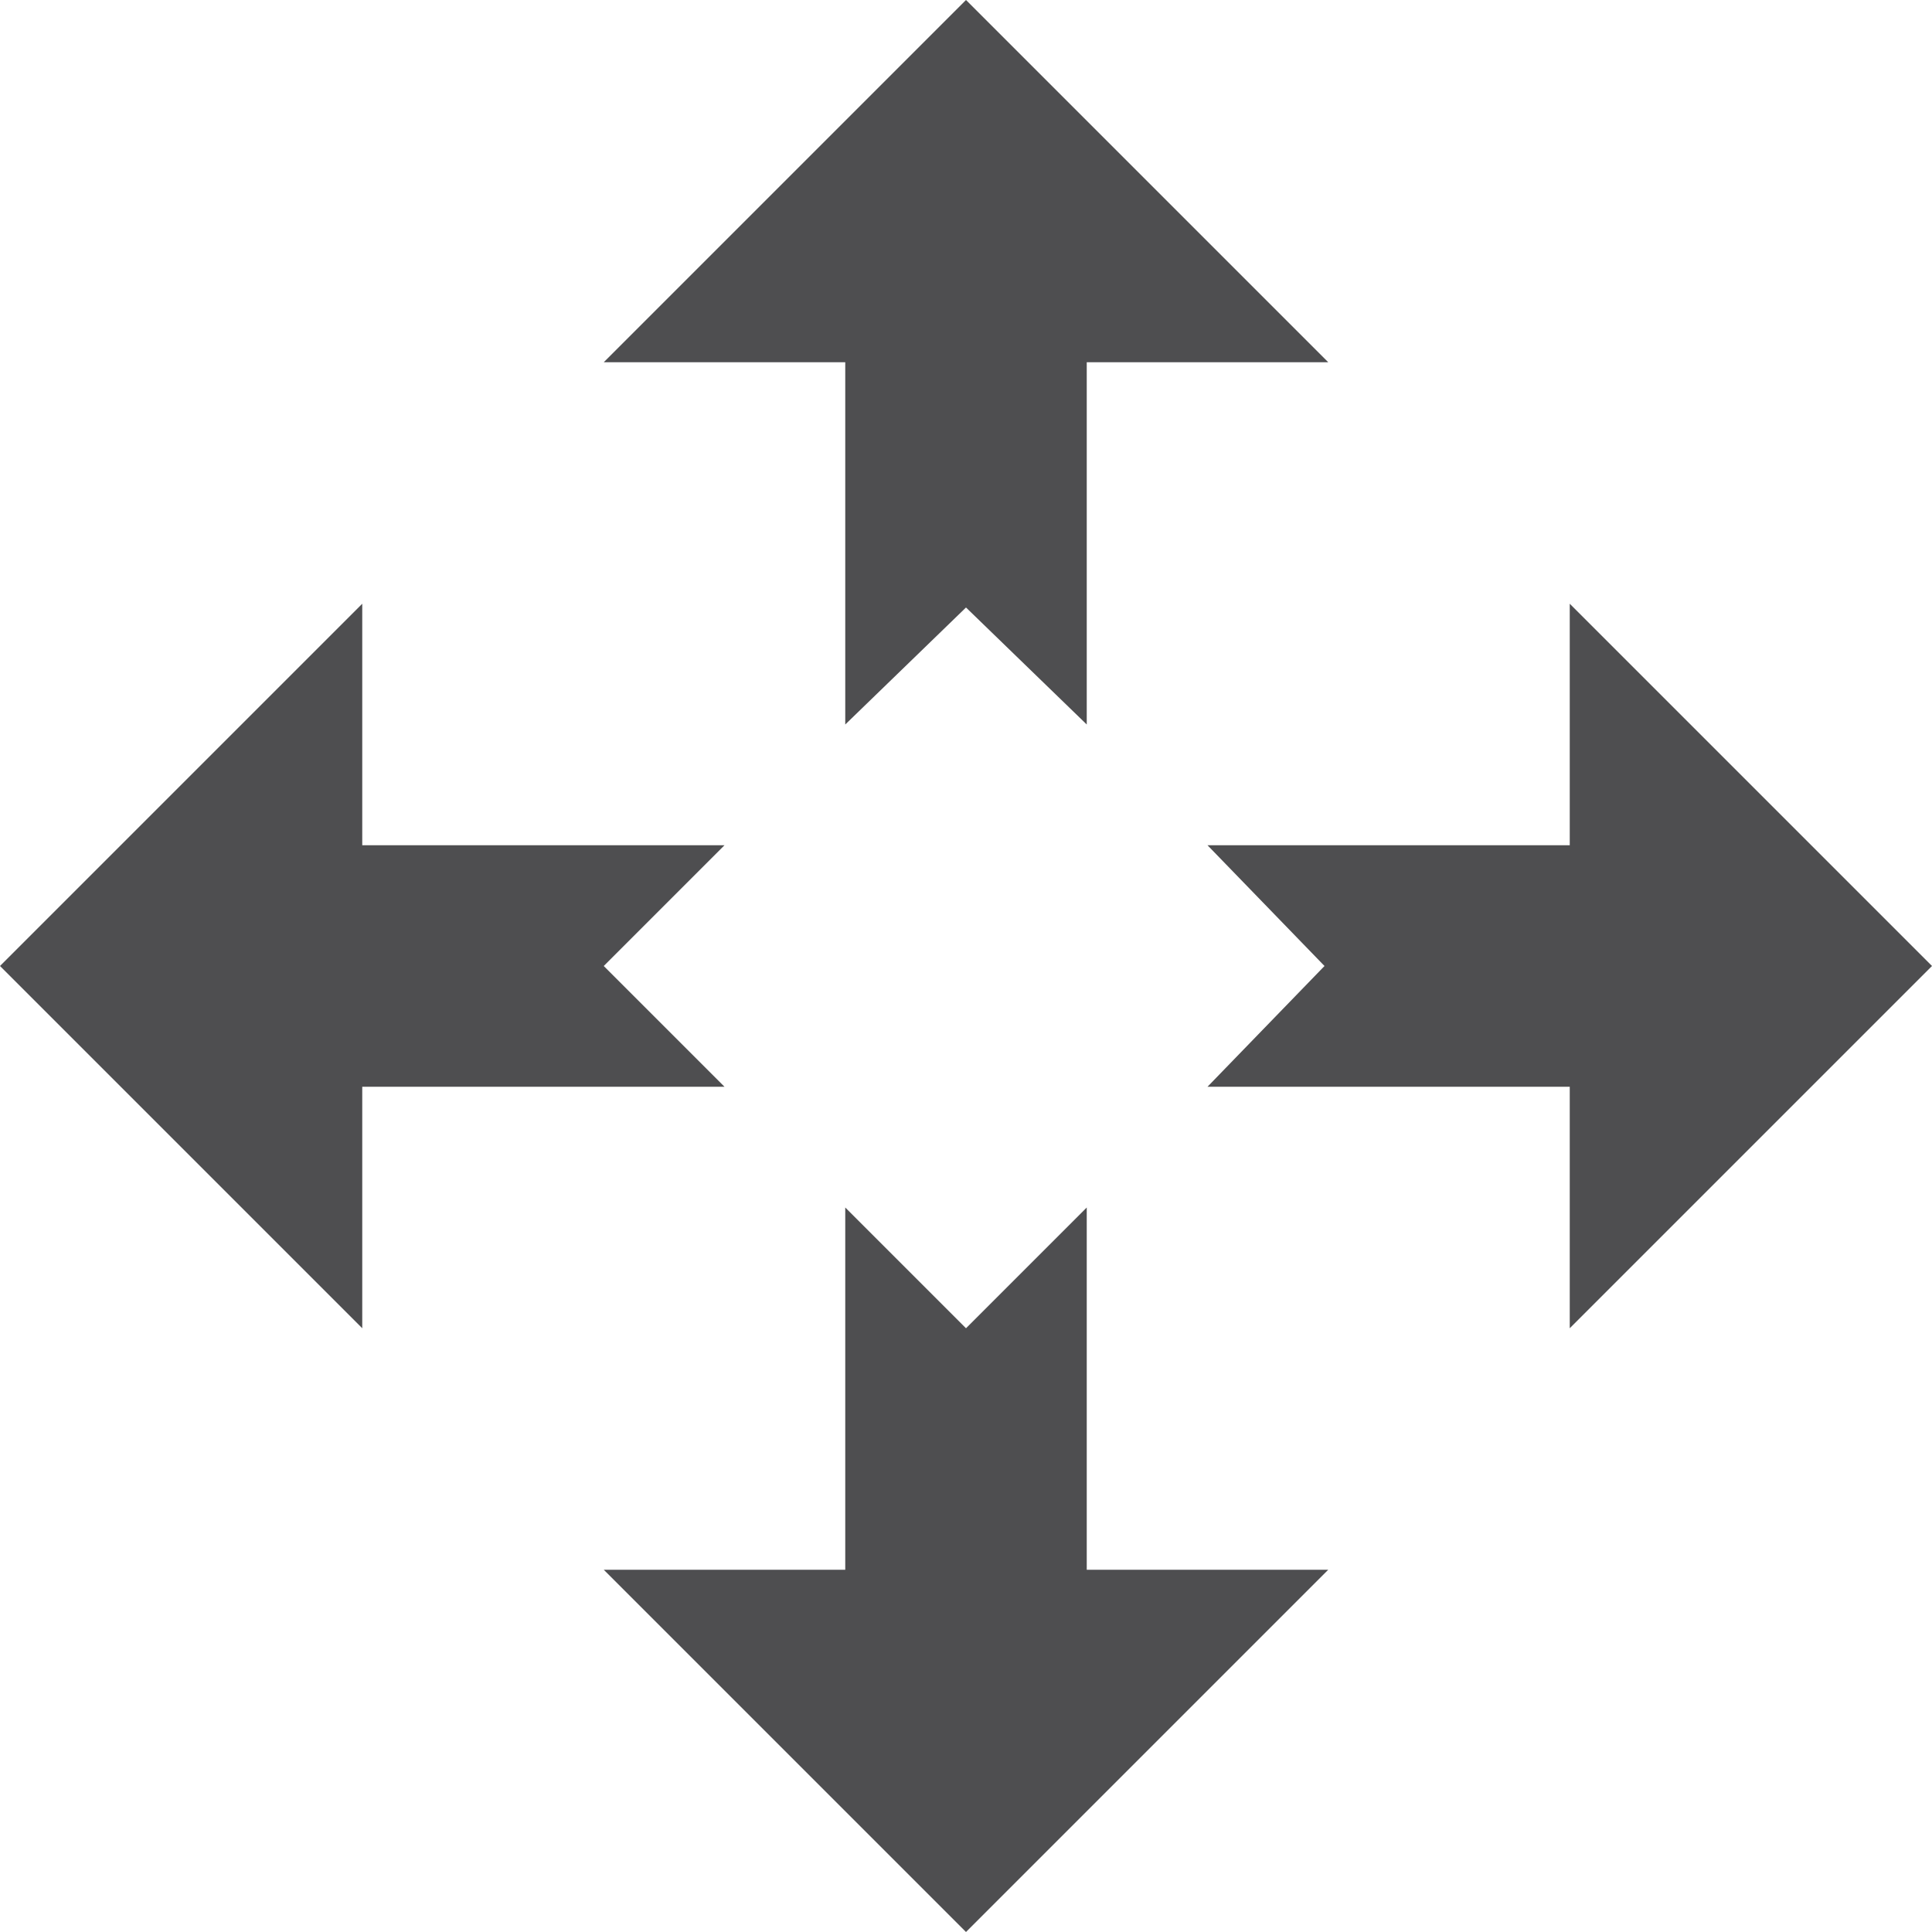
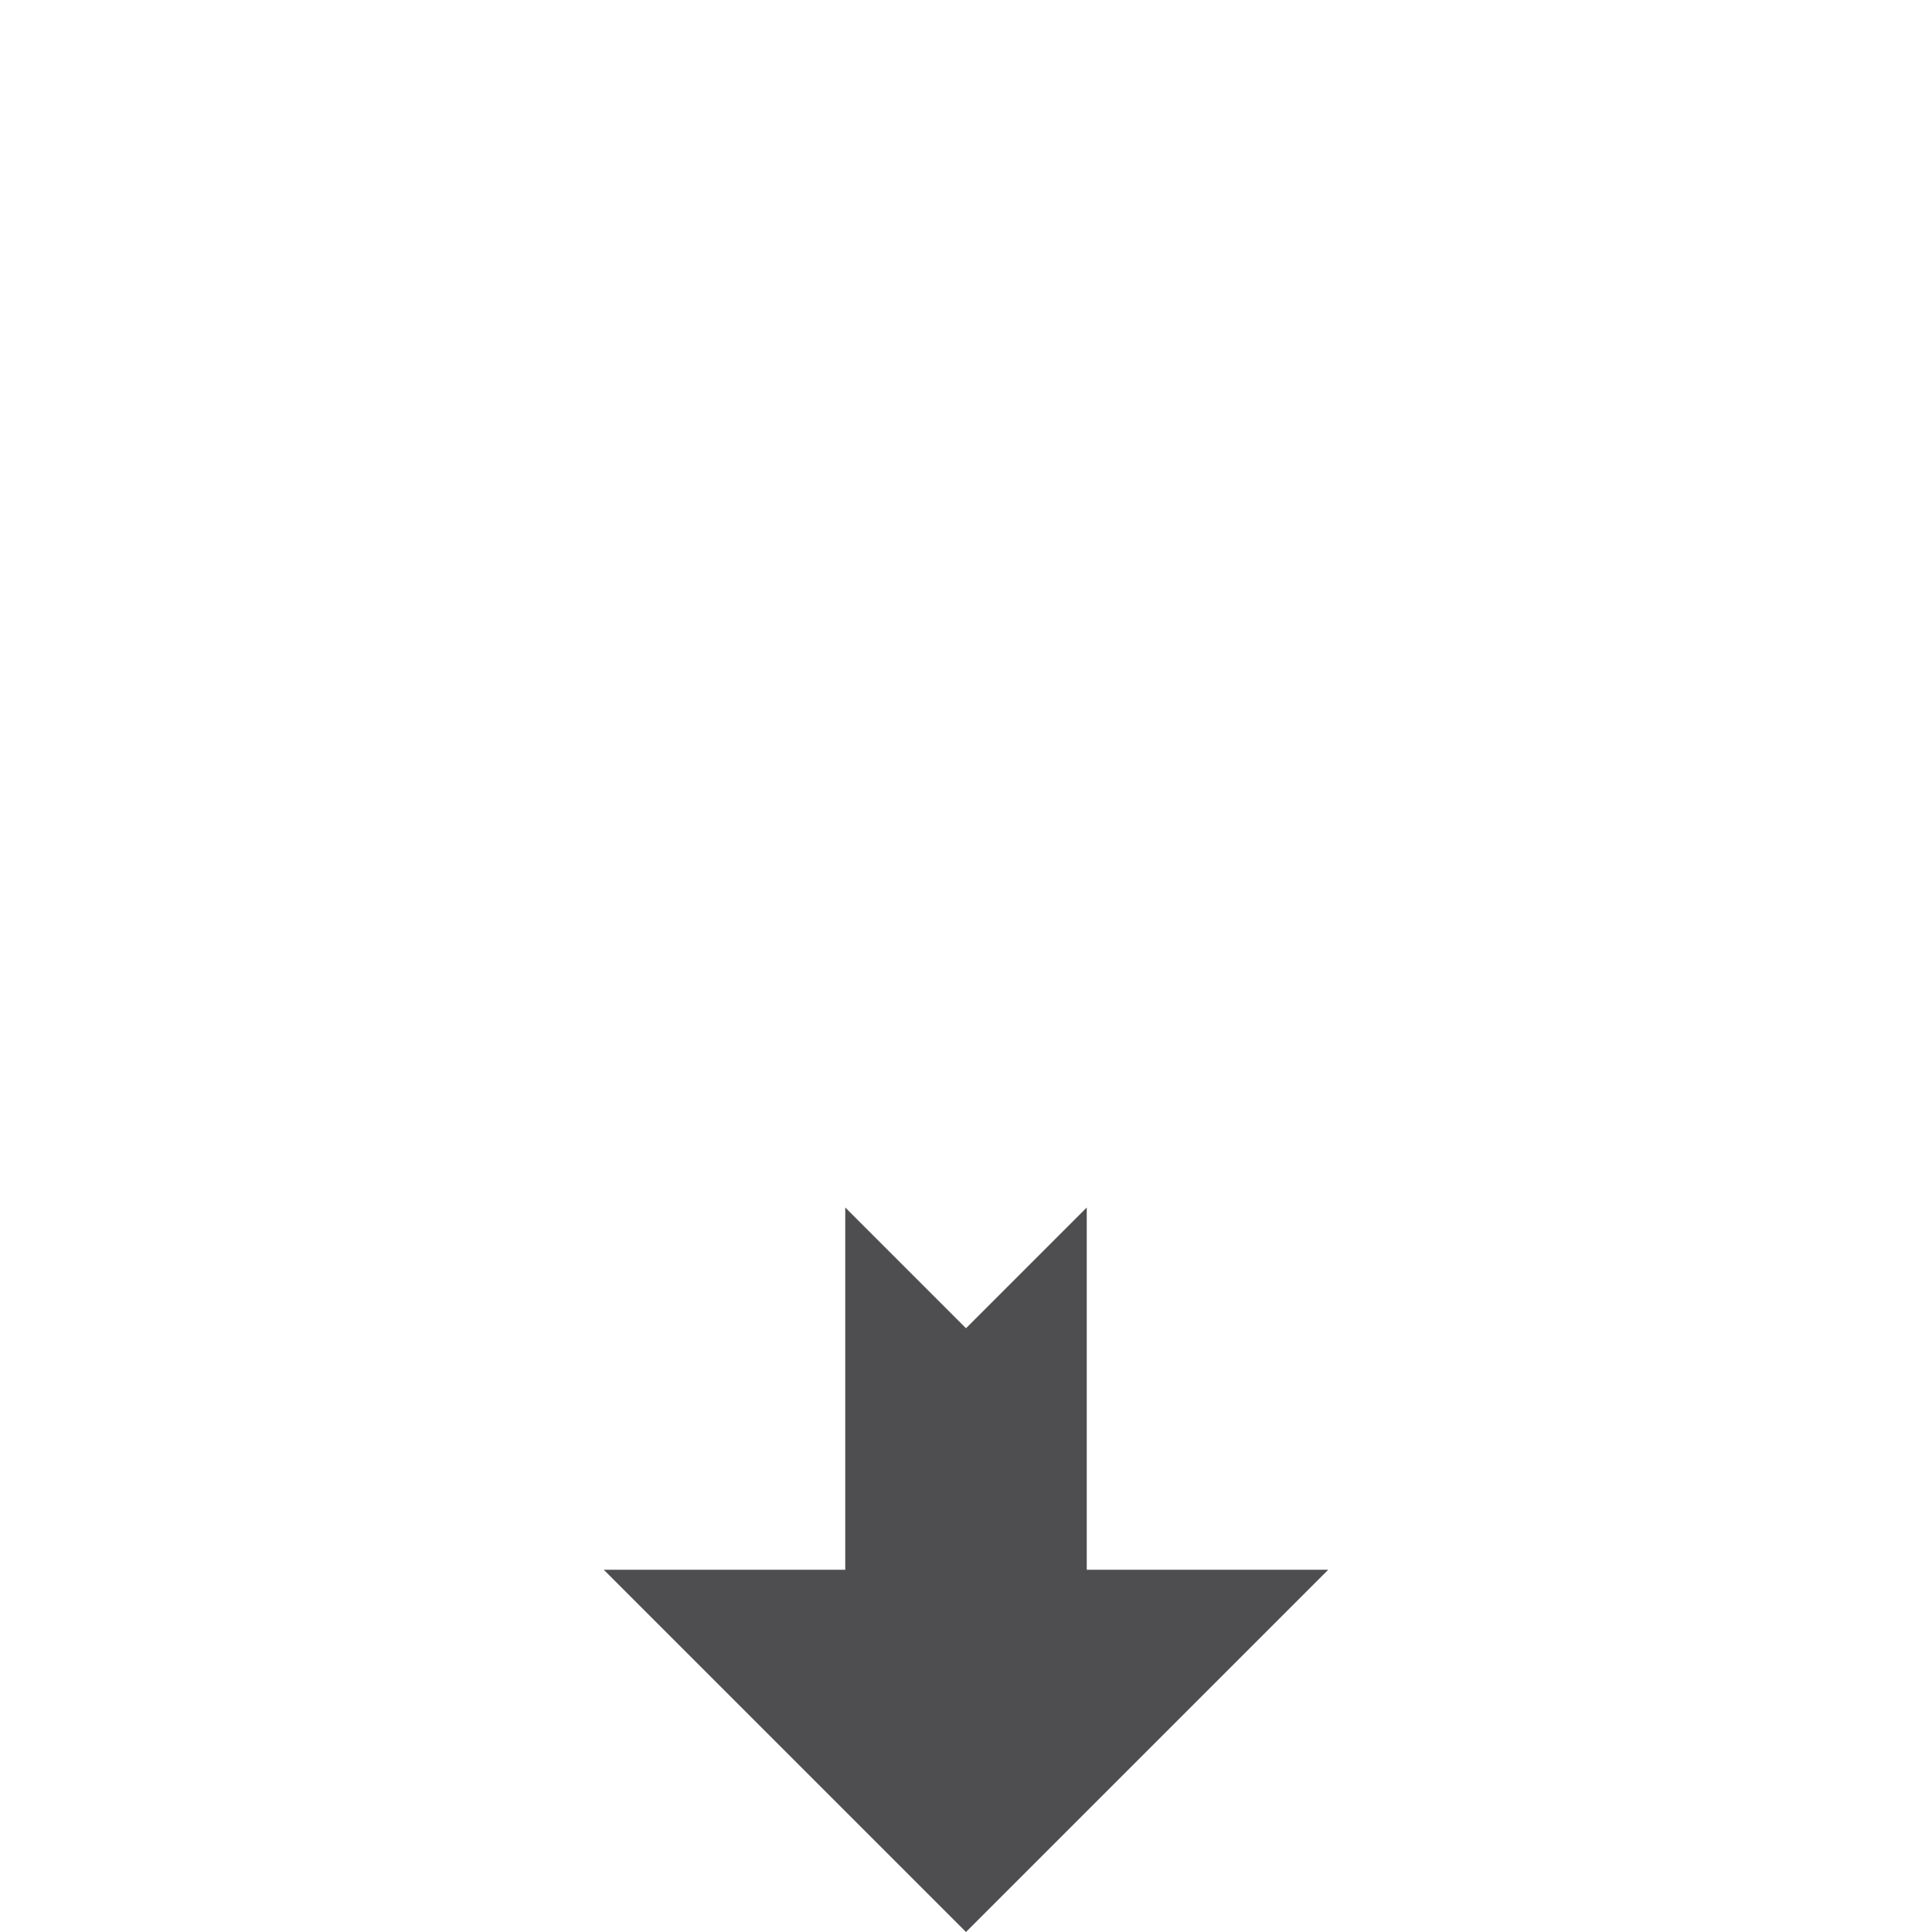
<svg xmlns="http://www.w3.org/2000/svg" version="1.1" x="0px" y="0px" width="32px" height="32px" viewBox="0 0 32 32" style="enable-background:new 0 0 32 32;" xml:space="preserve">
  <g id="Layer_1">
</g>
  <g id="move_x5F_alt1">
    <g>
      <polygon style="fill:#4E4E50;" points="16,22 18,20 18,26 22,26 16,32 10,26 14,26 14,20   " />
-       <polygon style="fill:#4E4E50;" points="16,10.062 14,12 14,6 10,6 16,0 22,6 18,6 18,12   " />
-       <polygon style="fill:#4E4E50;" points="10,16 12,18 6,18 6,22 0,16 6,10 6,14 12,14   " />
-       <polygon style="fill:#4E4E50;" points="21.938,16 20,14 26,14 26,10 32,16 26,22 26,18 20,18   " />
    </g>
  </g>
</svg>